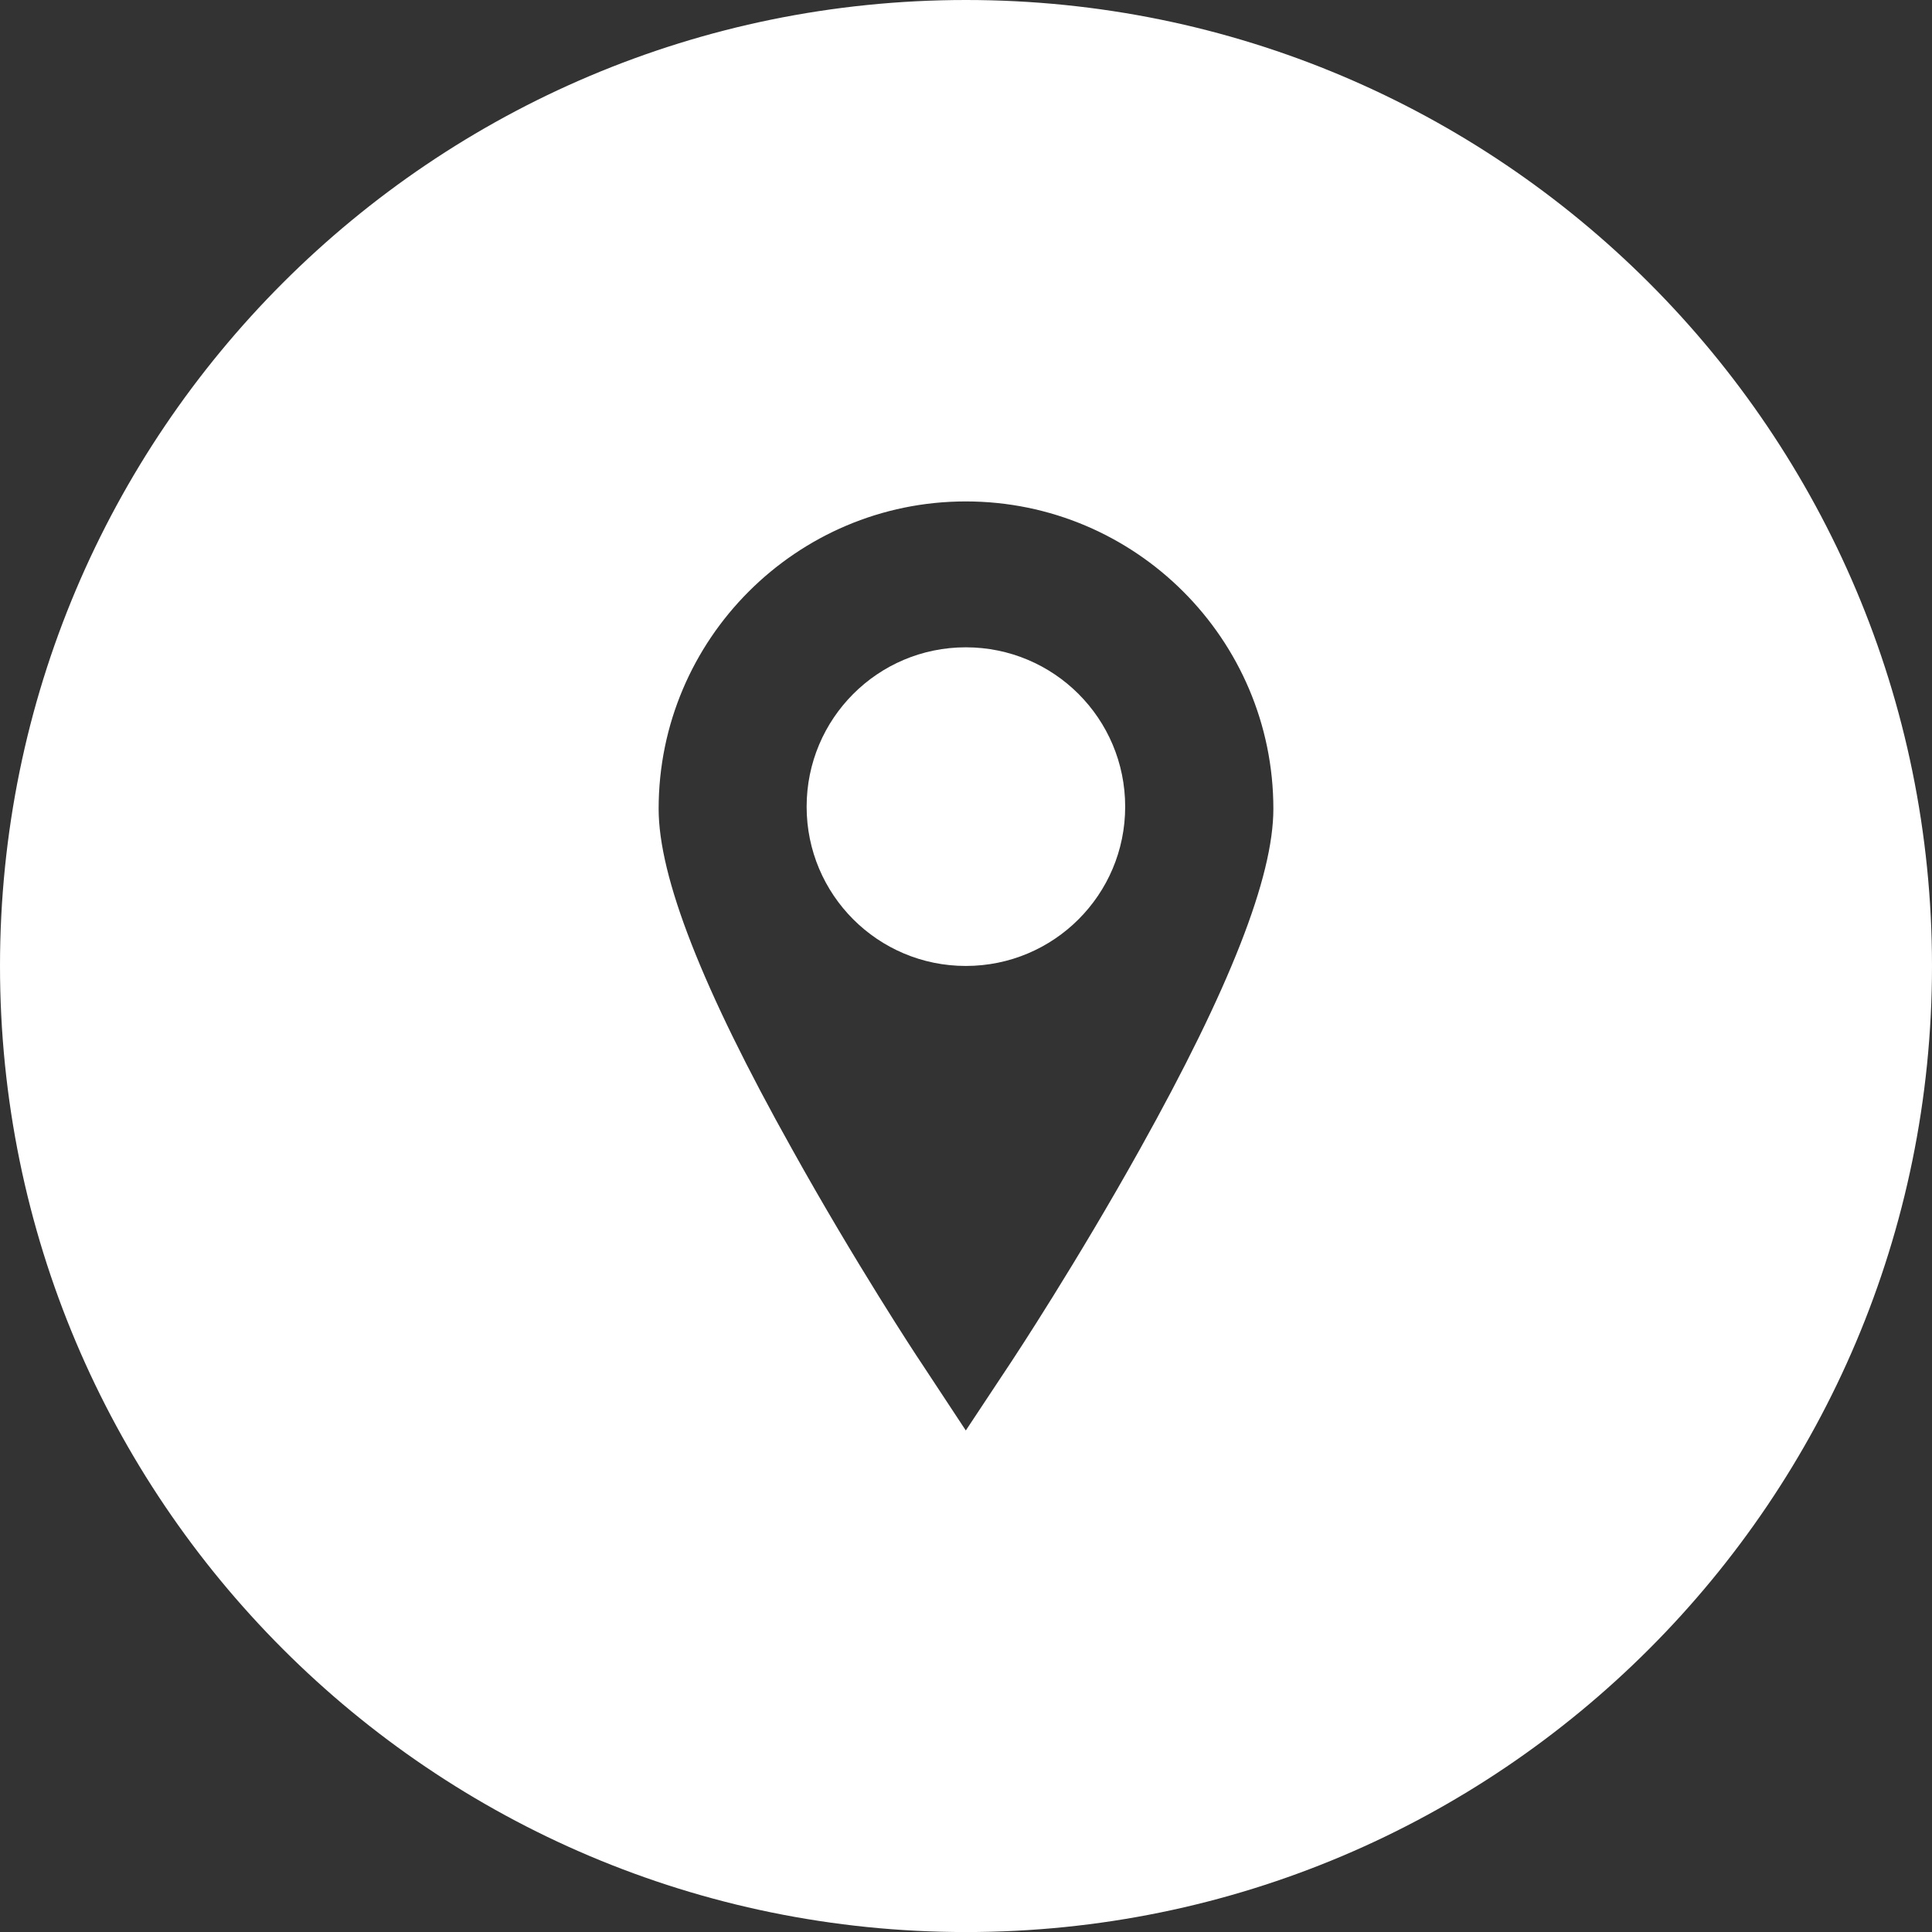
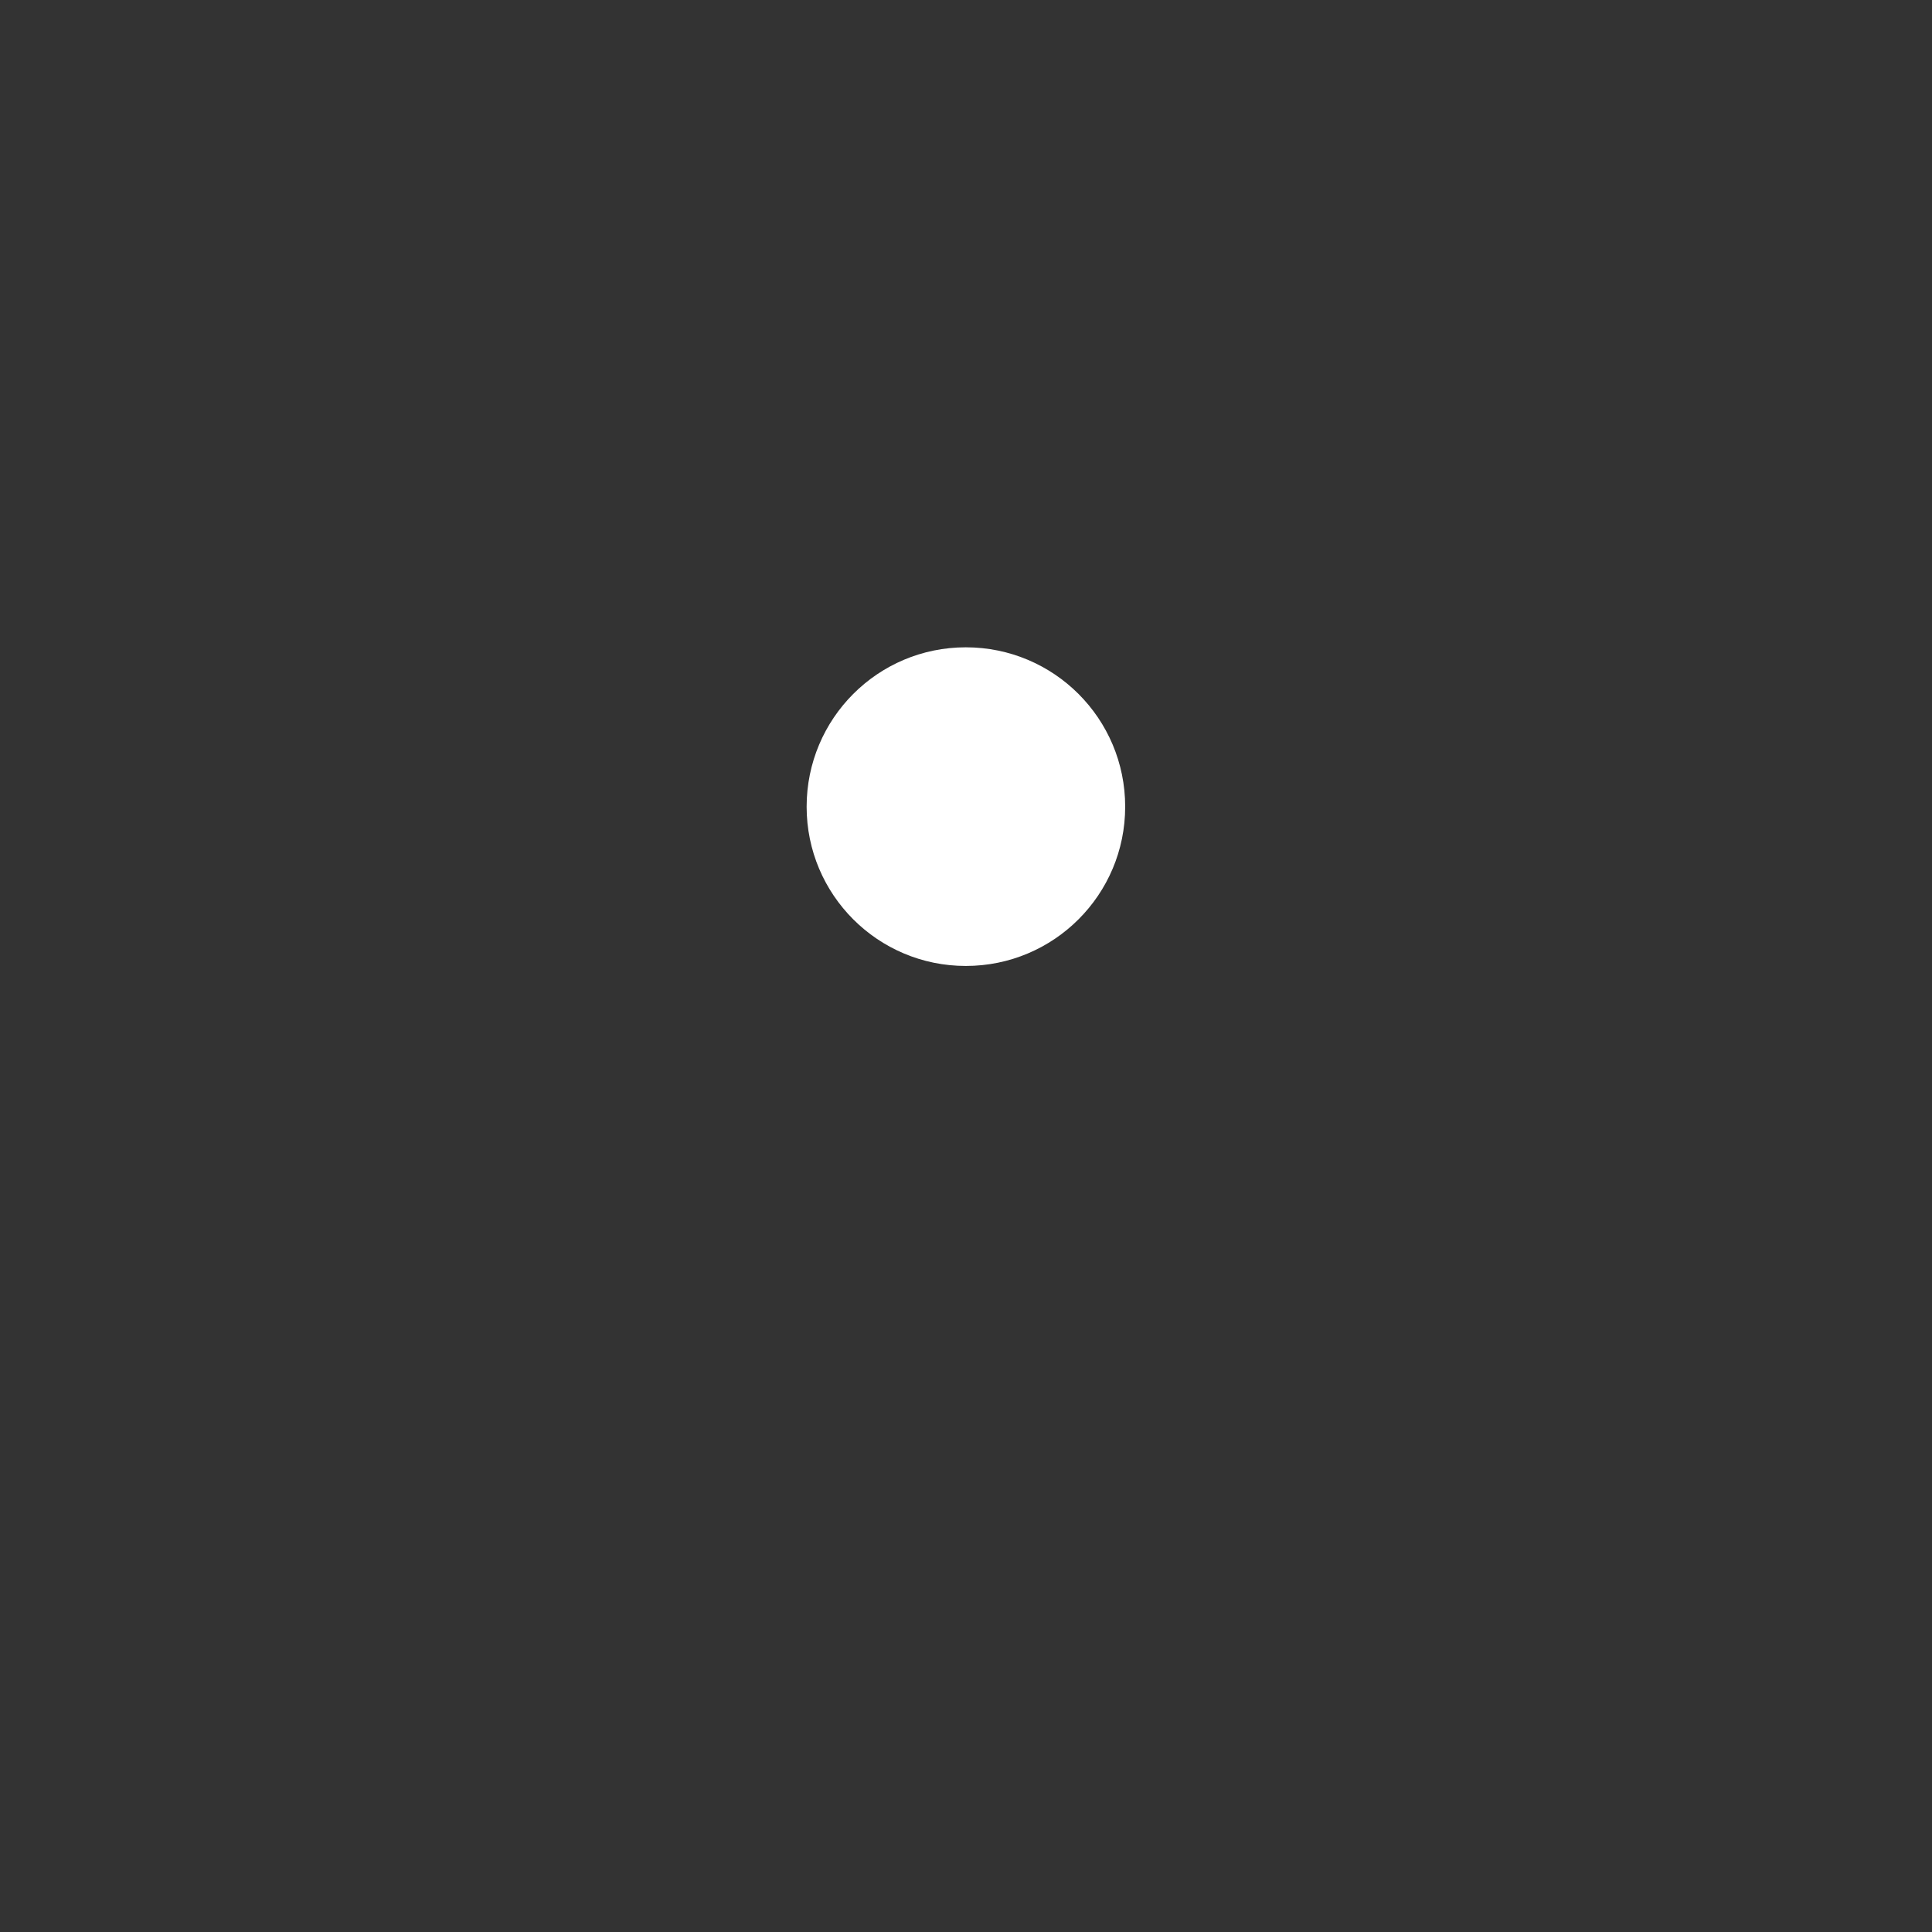
<svg xmlns="http://www.w3.org/2000/svg" version="1.1" id="Camada_1" x="0px" y="0px" width="40.26px" height="40.261px" viewBox="0 0 40.26 40.261" enable-background="new 0 0 40.26 40.261" xml:space="preserve">
  <rect x="0" y="0" width="40.26" height="40.261" fill="#333333" stroke="none" />
  <g>
    <path fill="#FFFFFF" d="M20.126,13.489c-1.834,0-3.317,1.486-3.317,3.322c0,1.832,1.483,3.318,3.317,3.318   c1.837,0,3.321-1.486,3.321-3.318C23.448,14.976,21.963,13.489,20.126,13.489z" />
-     <path fill="#FFFFFF" d="M20.13,0C9.007,0,0,9.011,0,20.13c0,11.114,9.007,20.131,20.13,20.131c11.119,0,20.13-9.017,20.13-20.131   C40.26,9.011,31.25,0,20.13,0z M23.757,23.942c-1.319,2.367-2.62,4.341-2.676,4.425l-0.955,1.442l-0.95-1.442   c-0.059-0.084-1.357-2.058-2.673-4.425c-1.874-3.348-2.778-5.667-2.778-7.088c0-3.533,2.874-6.405,6.401-6.405   c3.535,0,6.409,2.872,6.409,6.405C26.536,18.275,25.625,20.595,23.757,23.942z" />
  </g>
</svg>